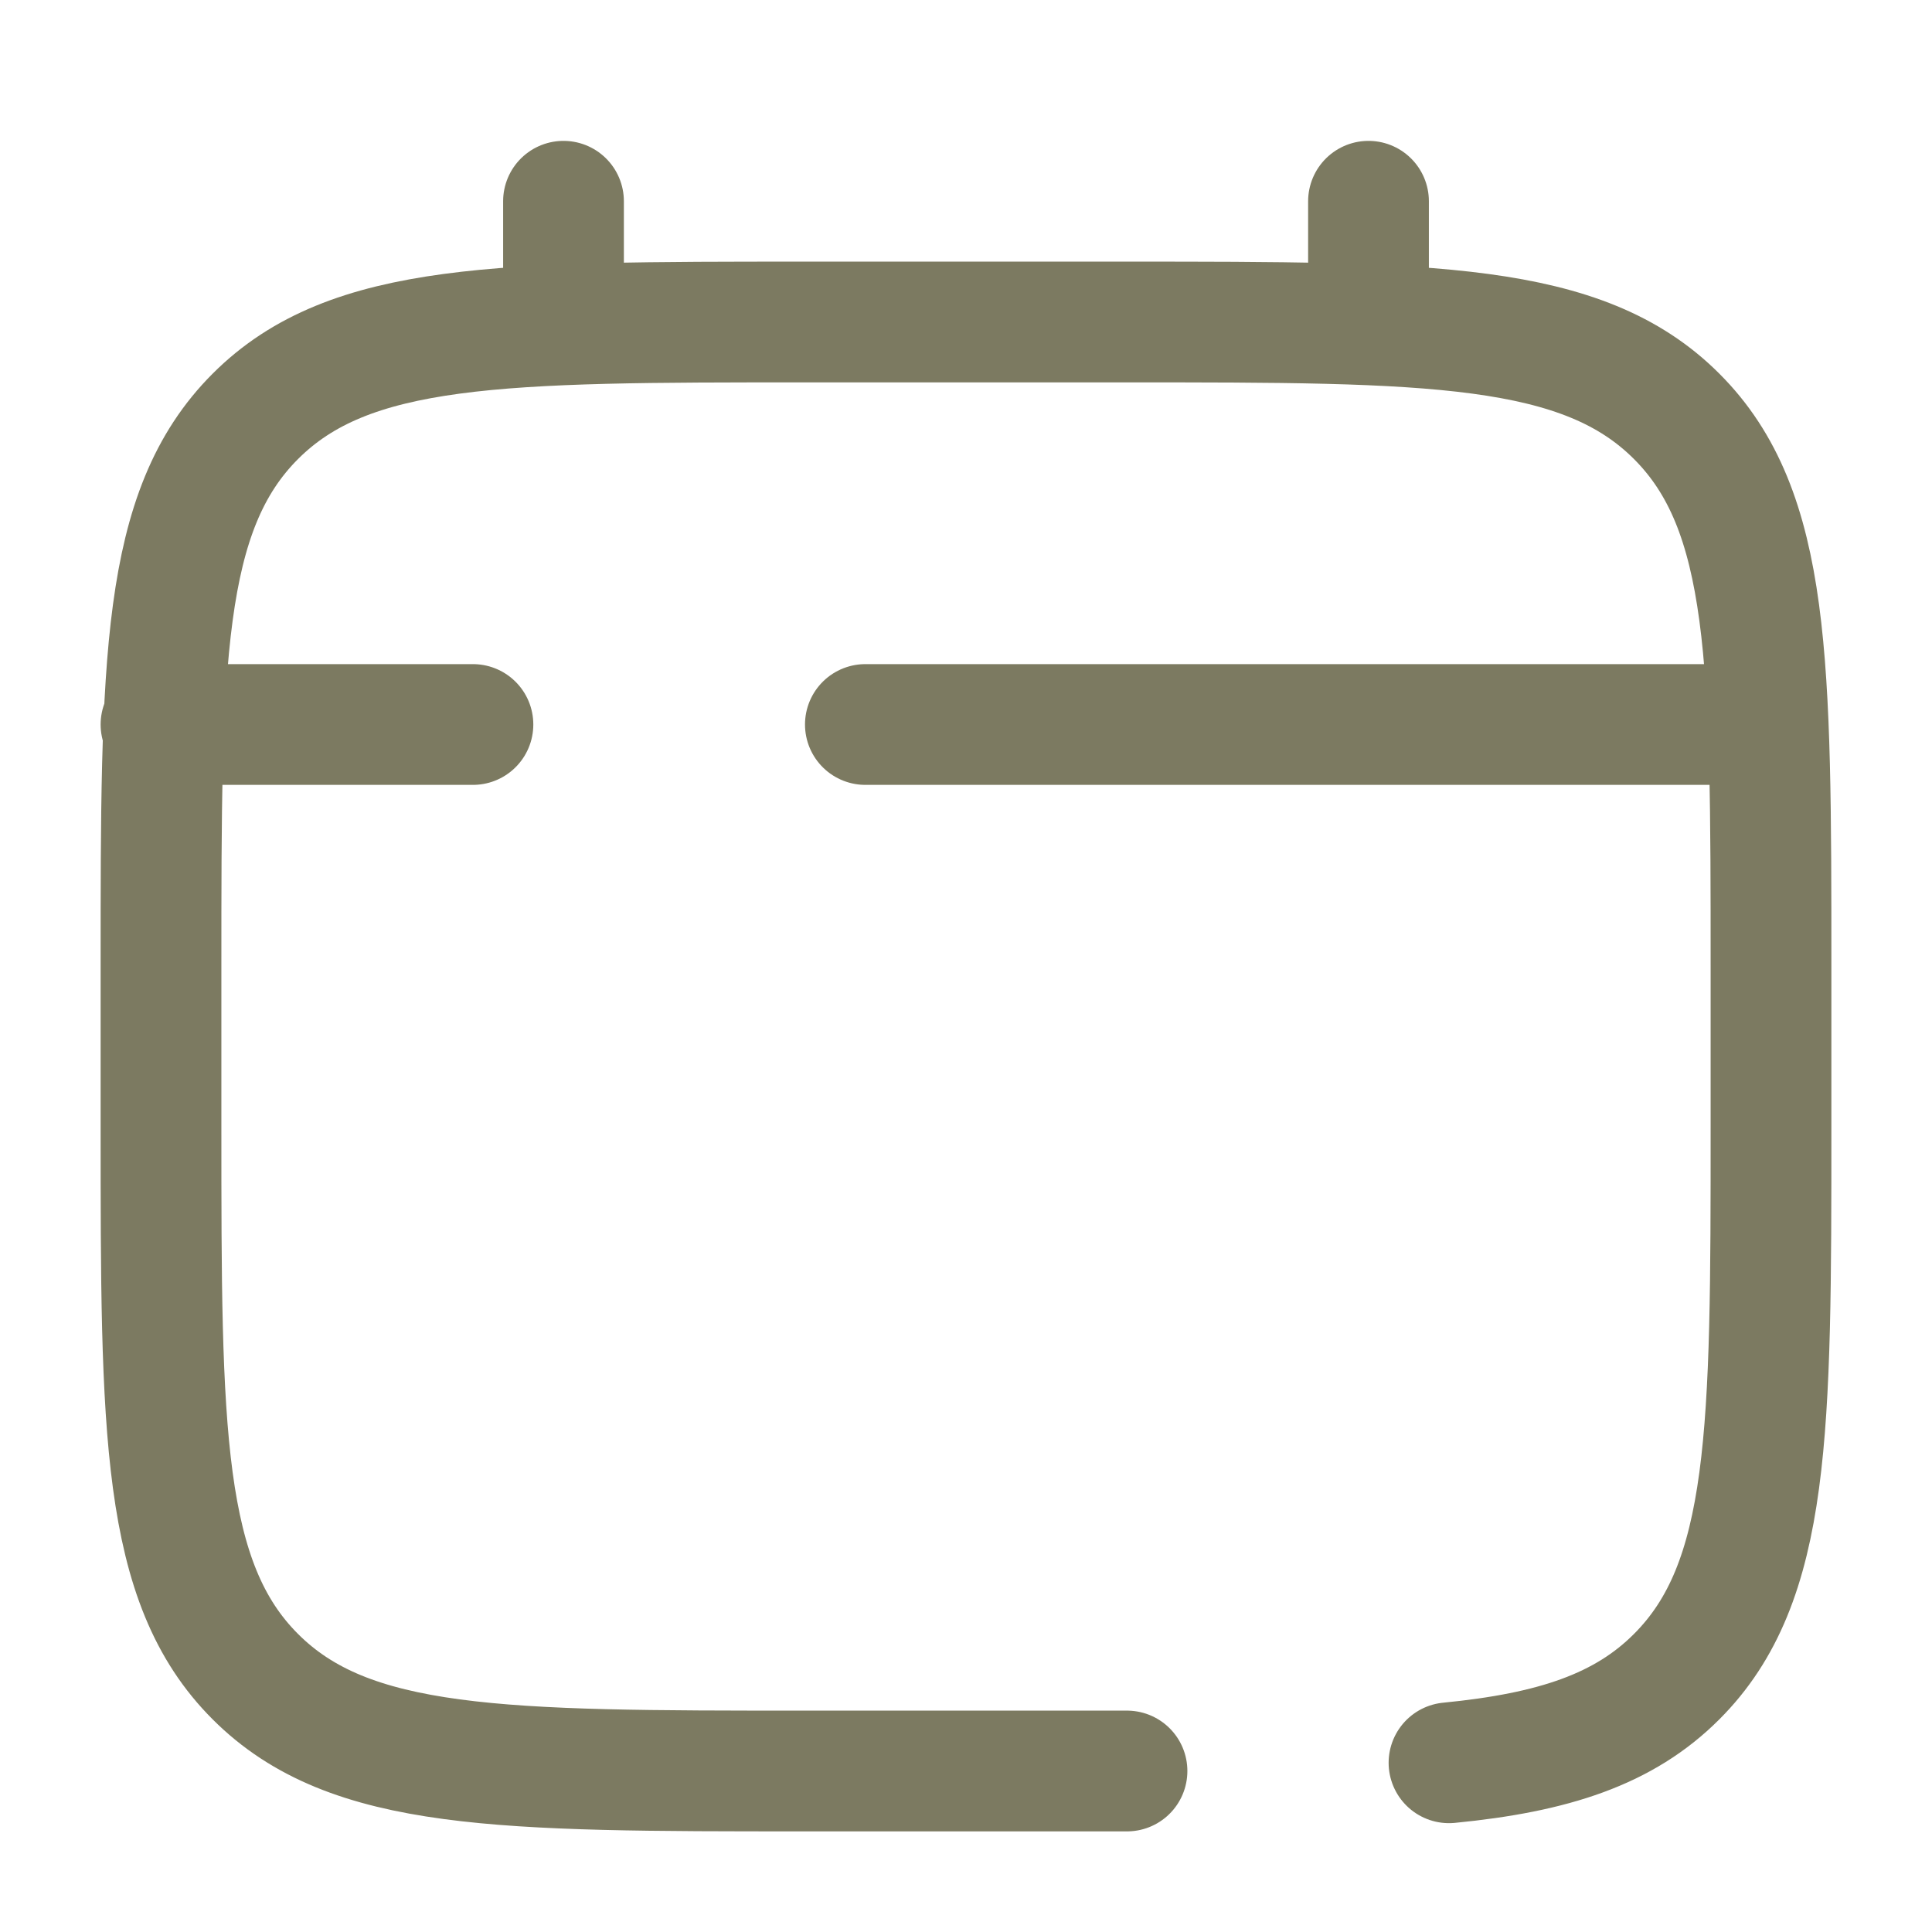
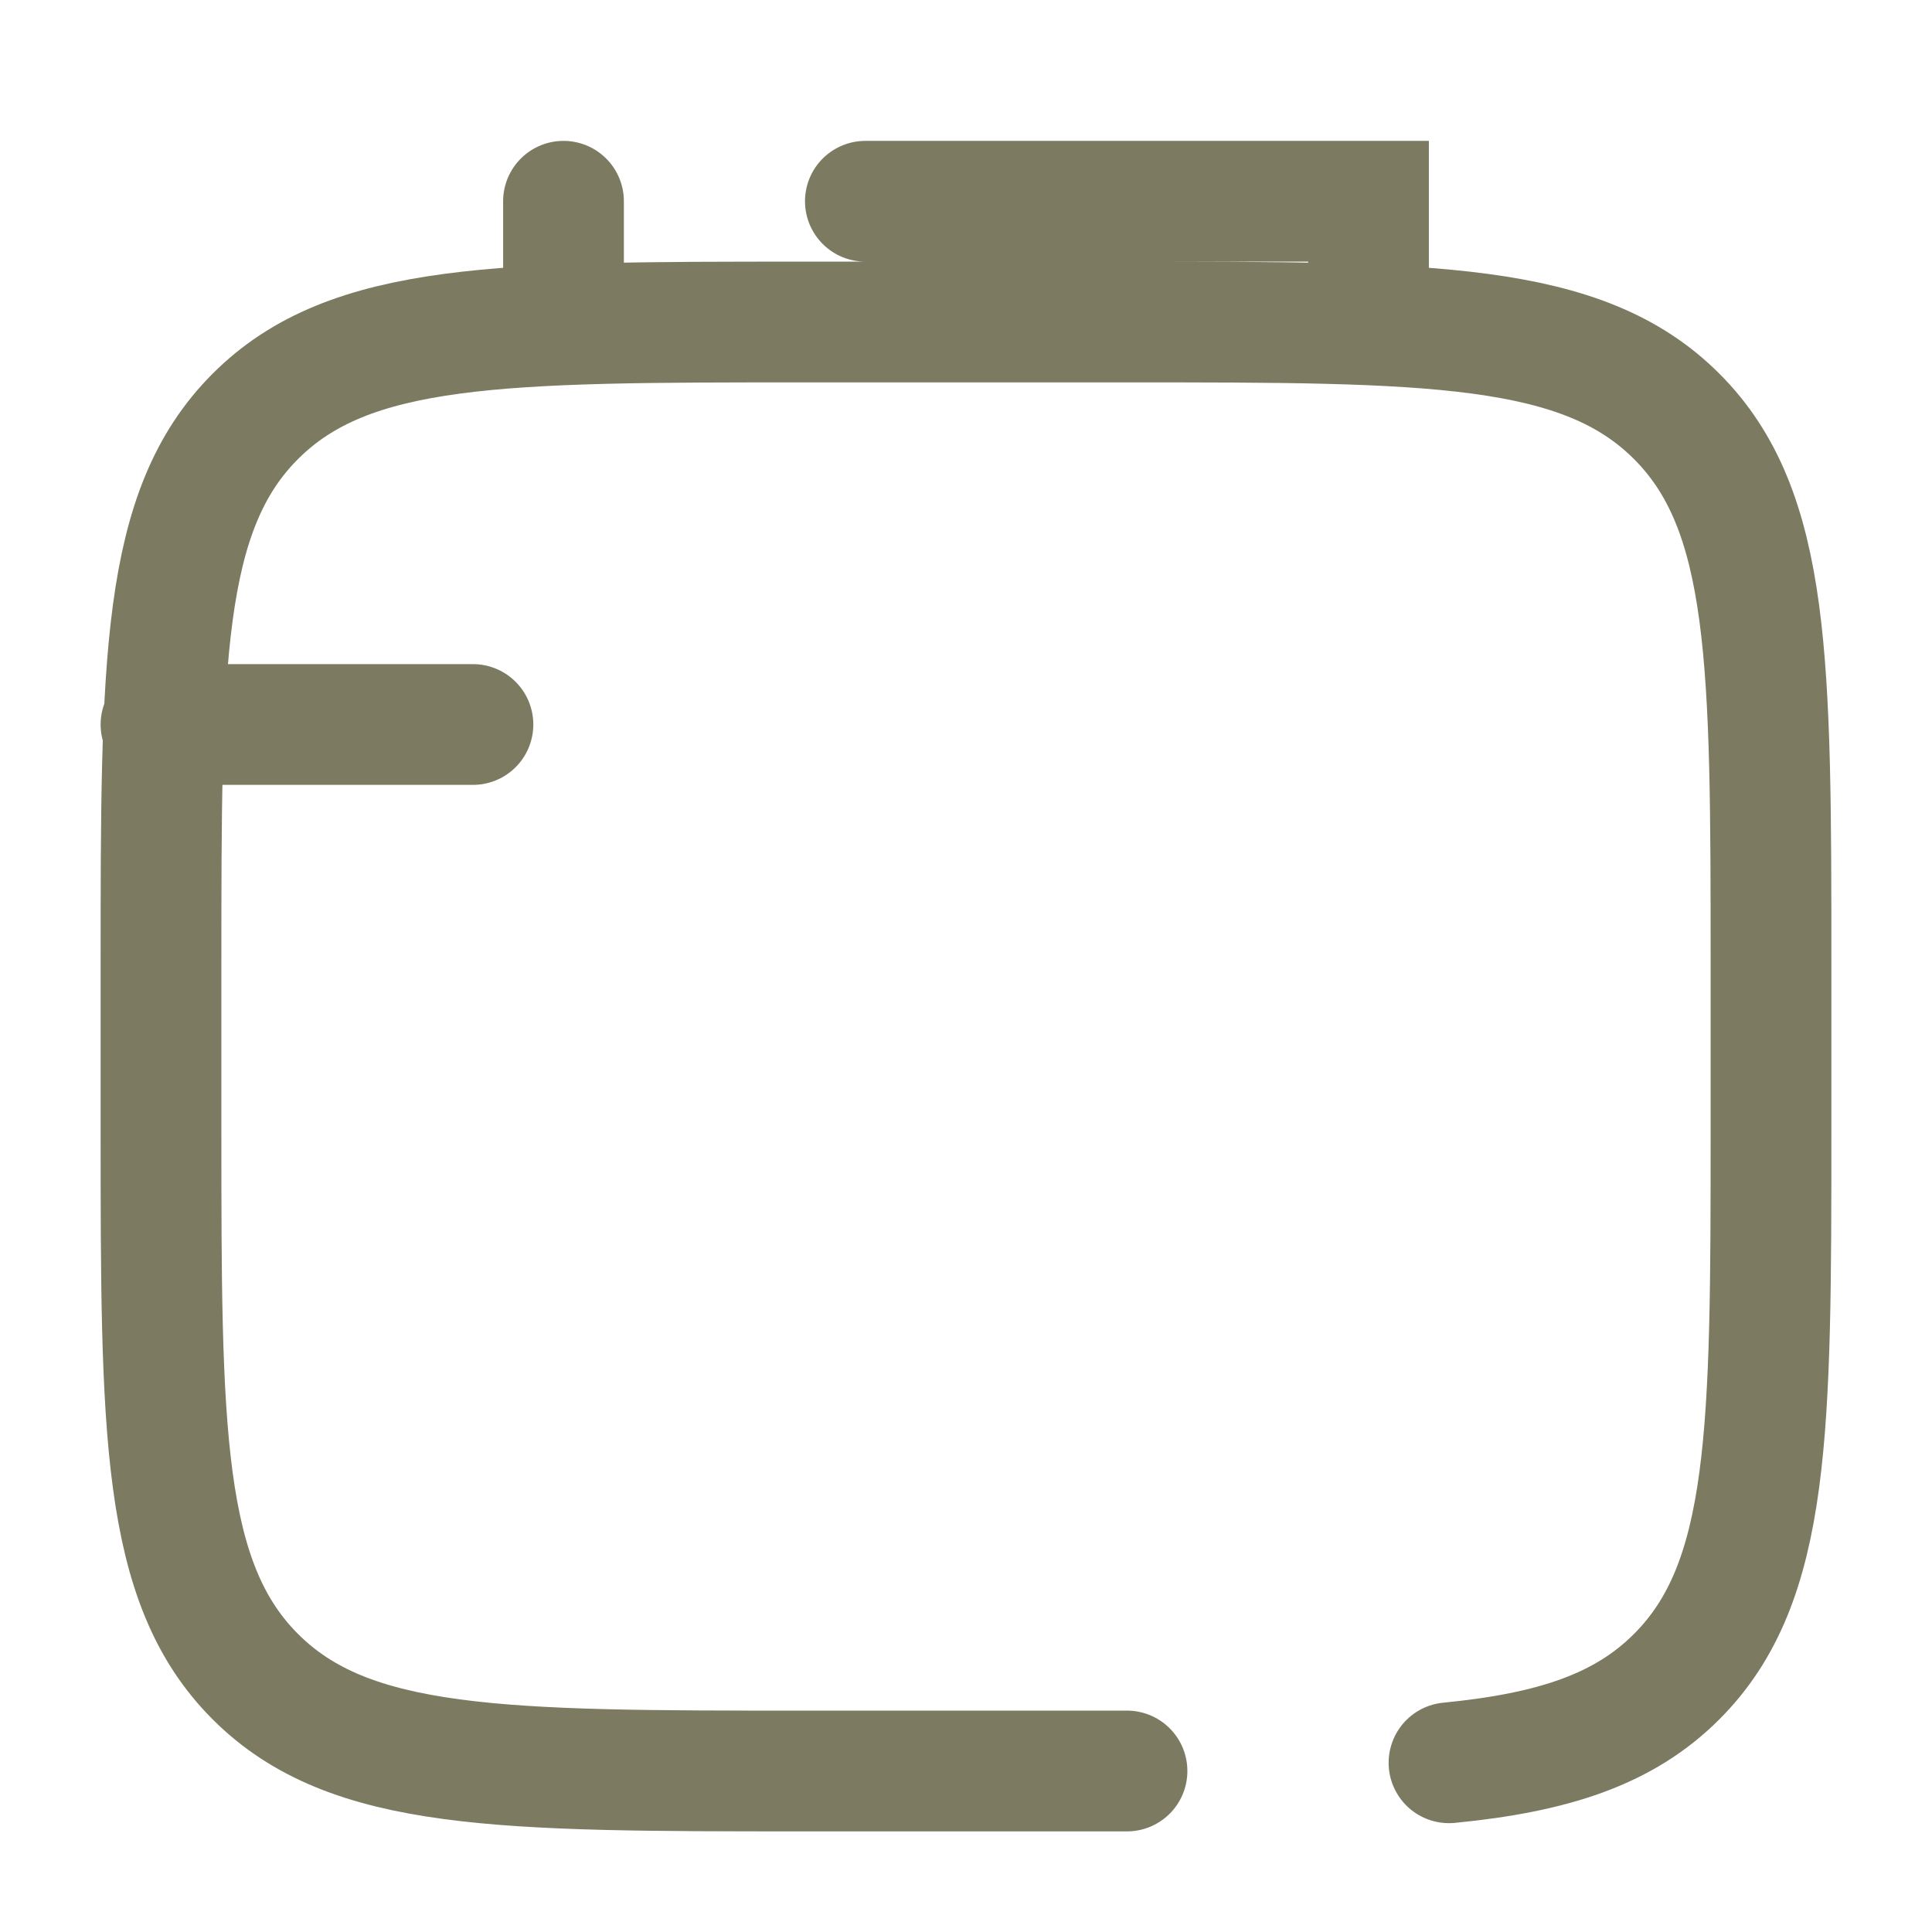
<svg xmlns="http://www.w3.org/2000/svg" width="800" height="800" fill="none" viewBox="0 0 24 24">
  <g stroke="#7C7A61" stroke-linecap="round" stroke-width="1.5">
-     <path d="M14 22h-4c-3.771 0-5.657 0-6.828-1.172C2 19.657 2 17.771 2 14v-2c0-3.771 0-5.657 1.172-6.828C4.343 4 6.229 4 10 4h4c3.771 0 5.657 0 6.828 1.172C22 6.343 22 8.229 22 12v2c0 3.771 0 5.657-1.172 6.828-.653.654-1.528.943-2.828 1.07M7 4V2.5M17 4V2.5M21.5 9H10.75M2 9h3.875" />
+     <path d="M14 22h-4c-3.771 0-5.657 0-6.828-1.172C2 19.657 2 17.771 2 14v-2c0-3.771 0-5.657 1.172-6.828C4.343 4 6.229 4 10 4h4c3.771 0 5.657 0 6.828 1.172C22 6.343 22 8.229 22 12v2c0 3.771 0 5.657-1.172 6.828-.653.654-1.528.943-2.828 1.07M7 4V2.5M17 4V2.5H10.75M2 9h3.875" />
  </g>
</svg>